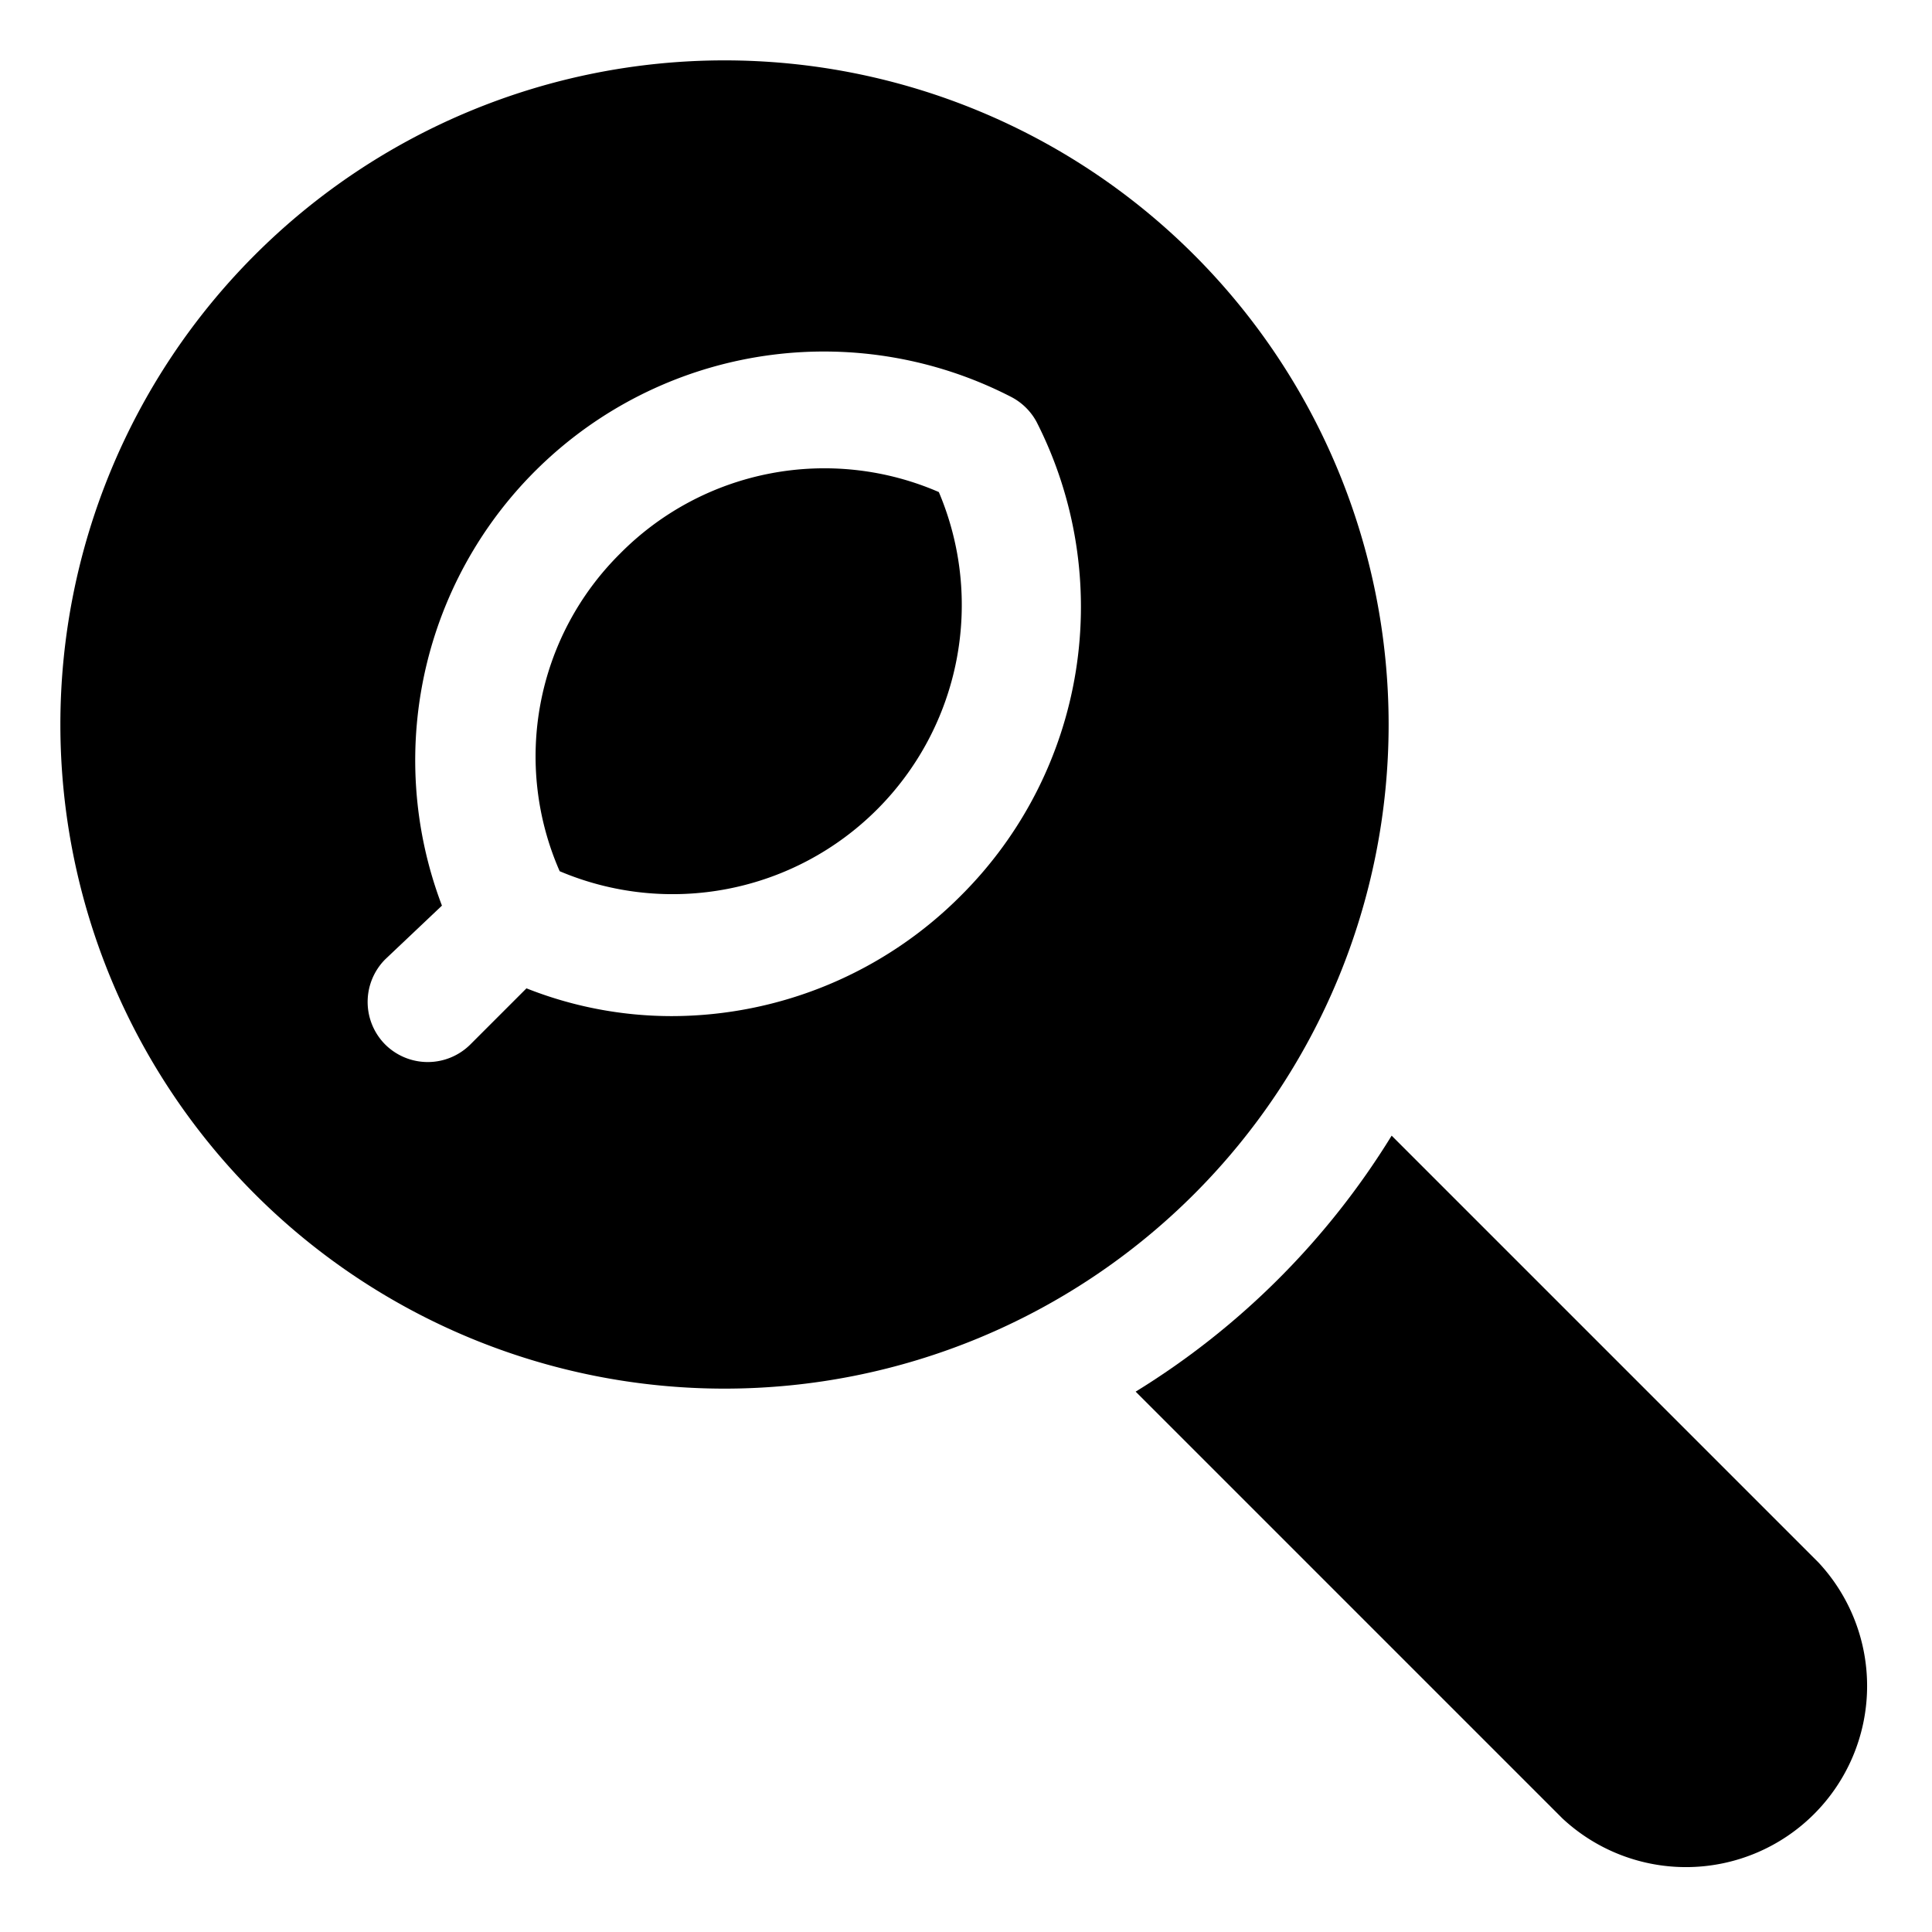
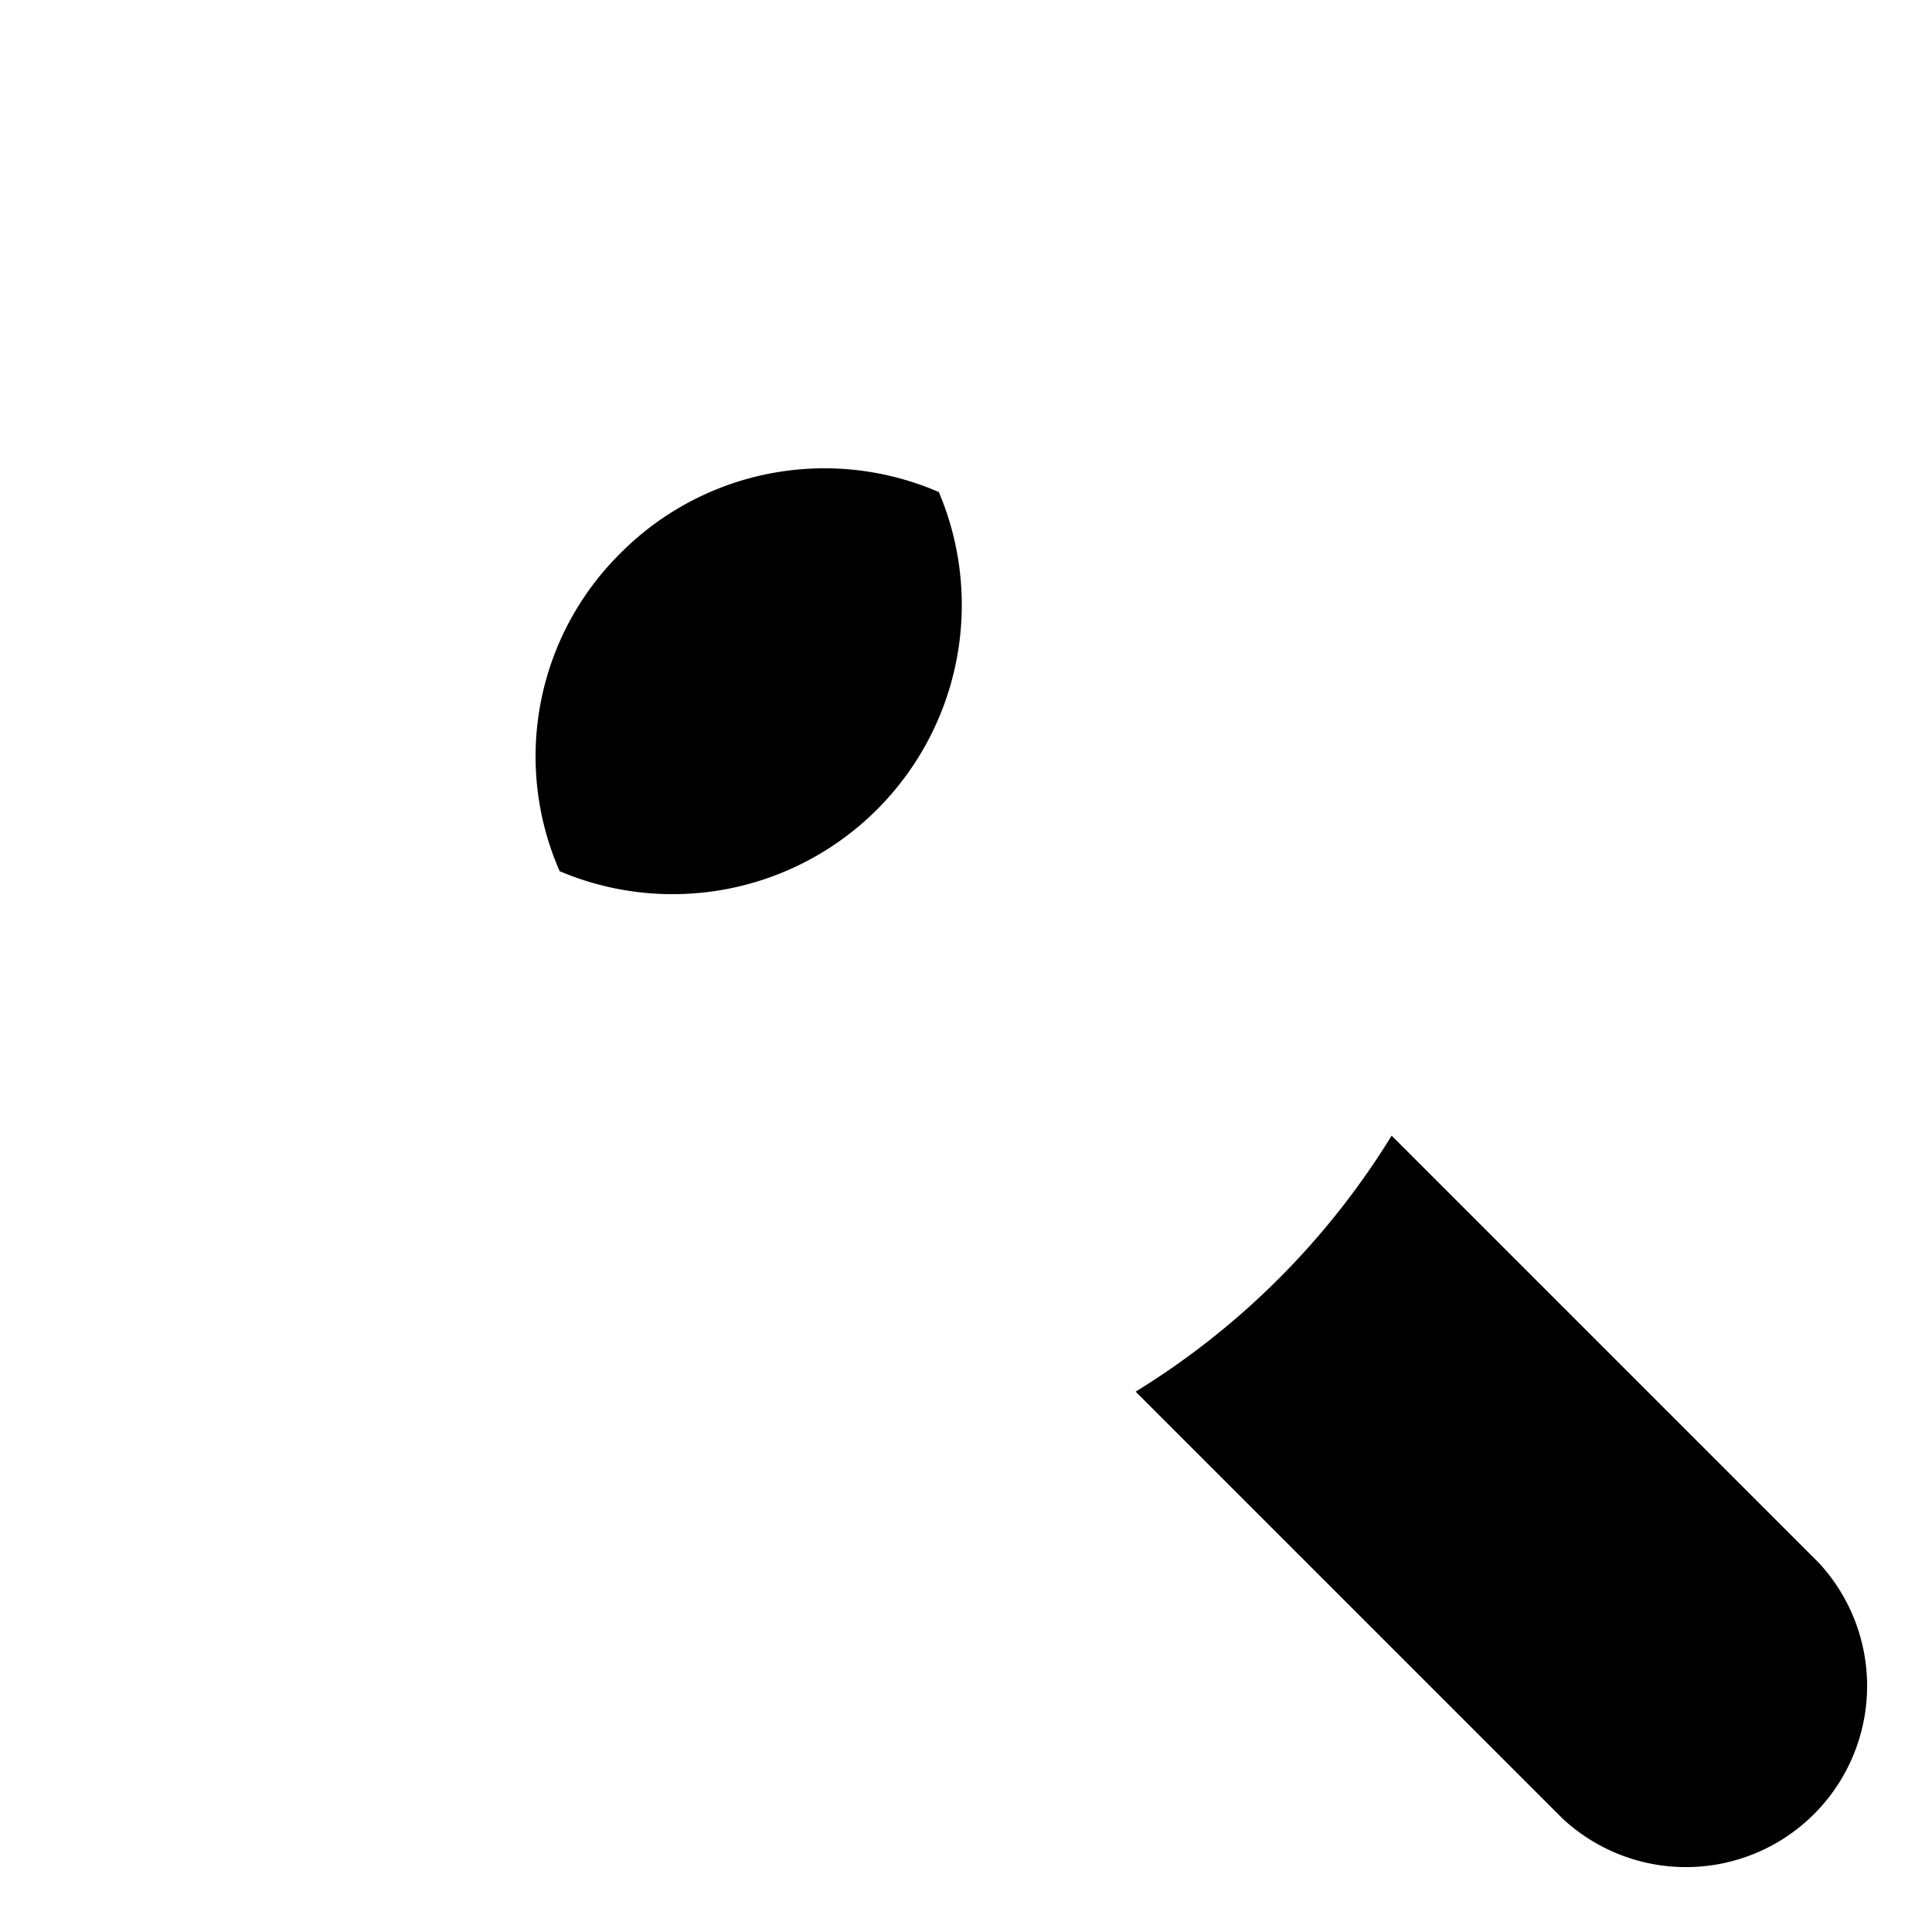
<svg xmlns="http://www.w3.org/2000/svg" fill="#000000" width="800px" height="800px" viewBox="0 0 32 32" id="OBJECT">
  <title />
-   <path d="M10.27,9.17a4.73,4.73,0,0,0-1,5.26,4.79,4.79,0,0,0,6.28-6.28A4.76,4.76,0,0,0,10.27,9.17Z" />
-   <path d="M23,12A11,11,0,1,0,12,23,11,11,0,0,0,23,12Zm-7.08,2.83a6.77,6.77,0,0,1-4.79,2,6.53,6.53,0,0,1-2.41-.46l-.93.93a1,1,0,0,1-1.41,0,1,1,0,0,1,0-1.41L7.32,15a6.77,6.77,0,0,1,9.42-8.43,1,1,0,0,1,.43.42A6.75,6.75,0,0,1,15.92,14.83Z" />
+   <path d="M10.27,9.17a4.73,4.73,0,0,0-1,5.26,4.79,4.79,0,0,0,6.28-6.28A4.76,4.76,0,0,0,10.27,9.17" />
  <path d="M30.12,25.88l-7.07-7.07a12.92,12.92,0,0,1-4.24,4.24l7.07,7.07a3,3,0,0,0,4.24-4.24Z" />
</svg>